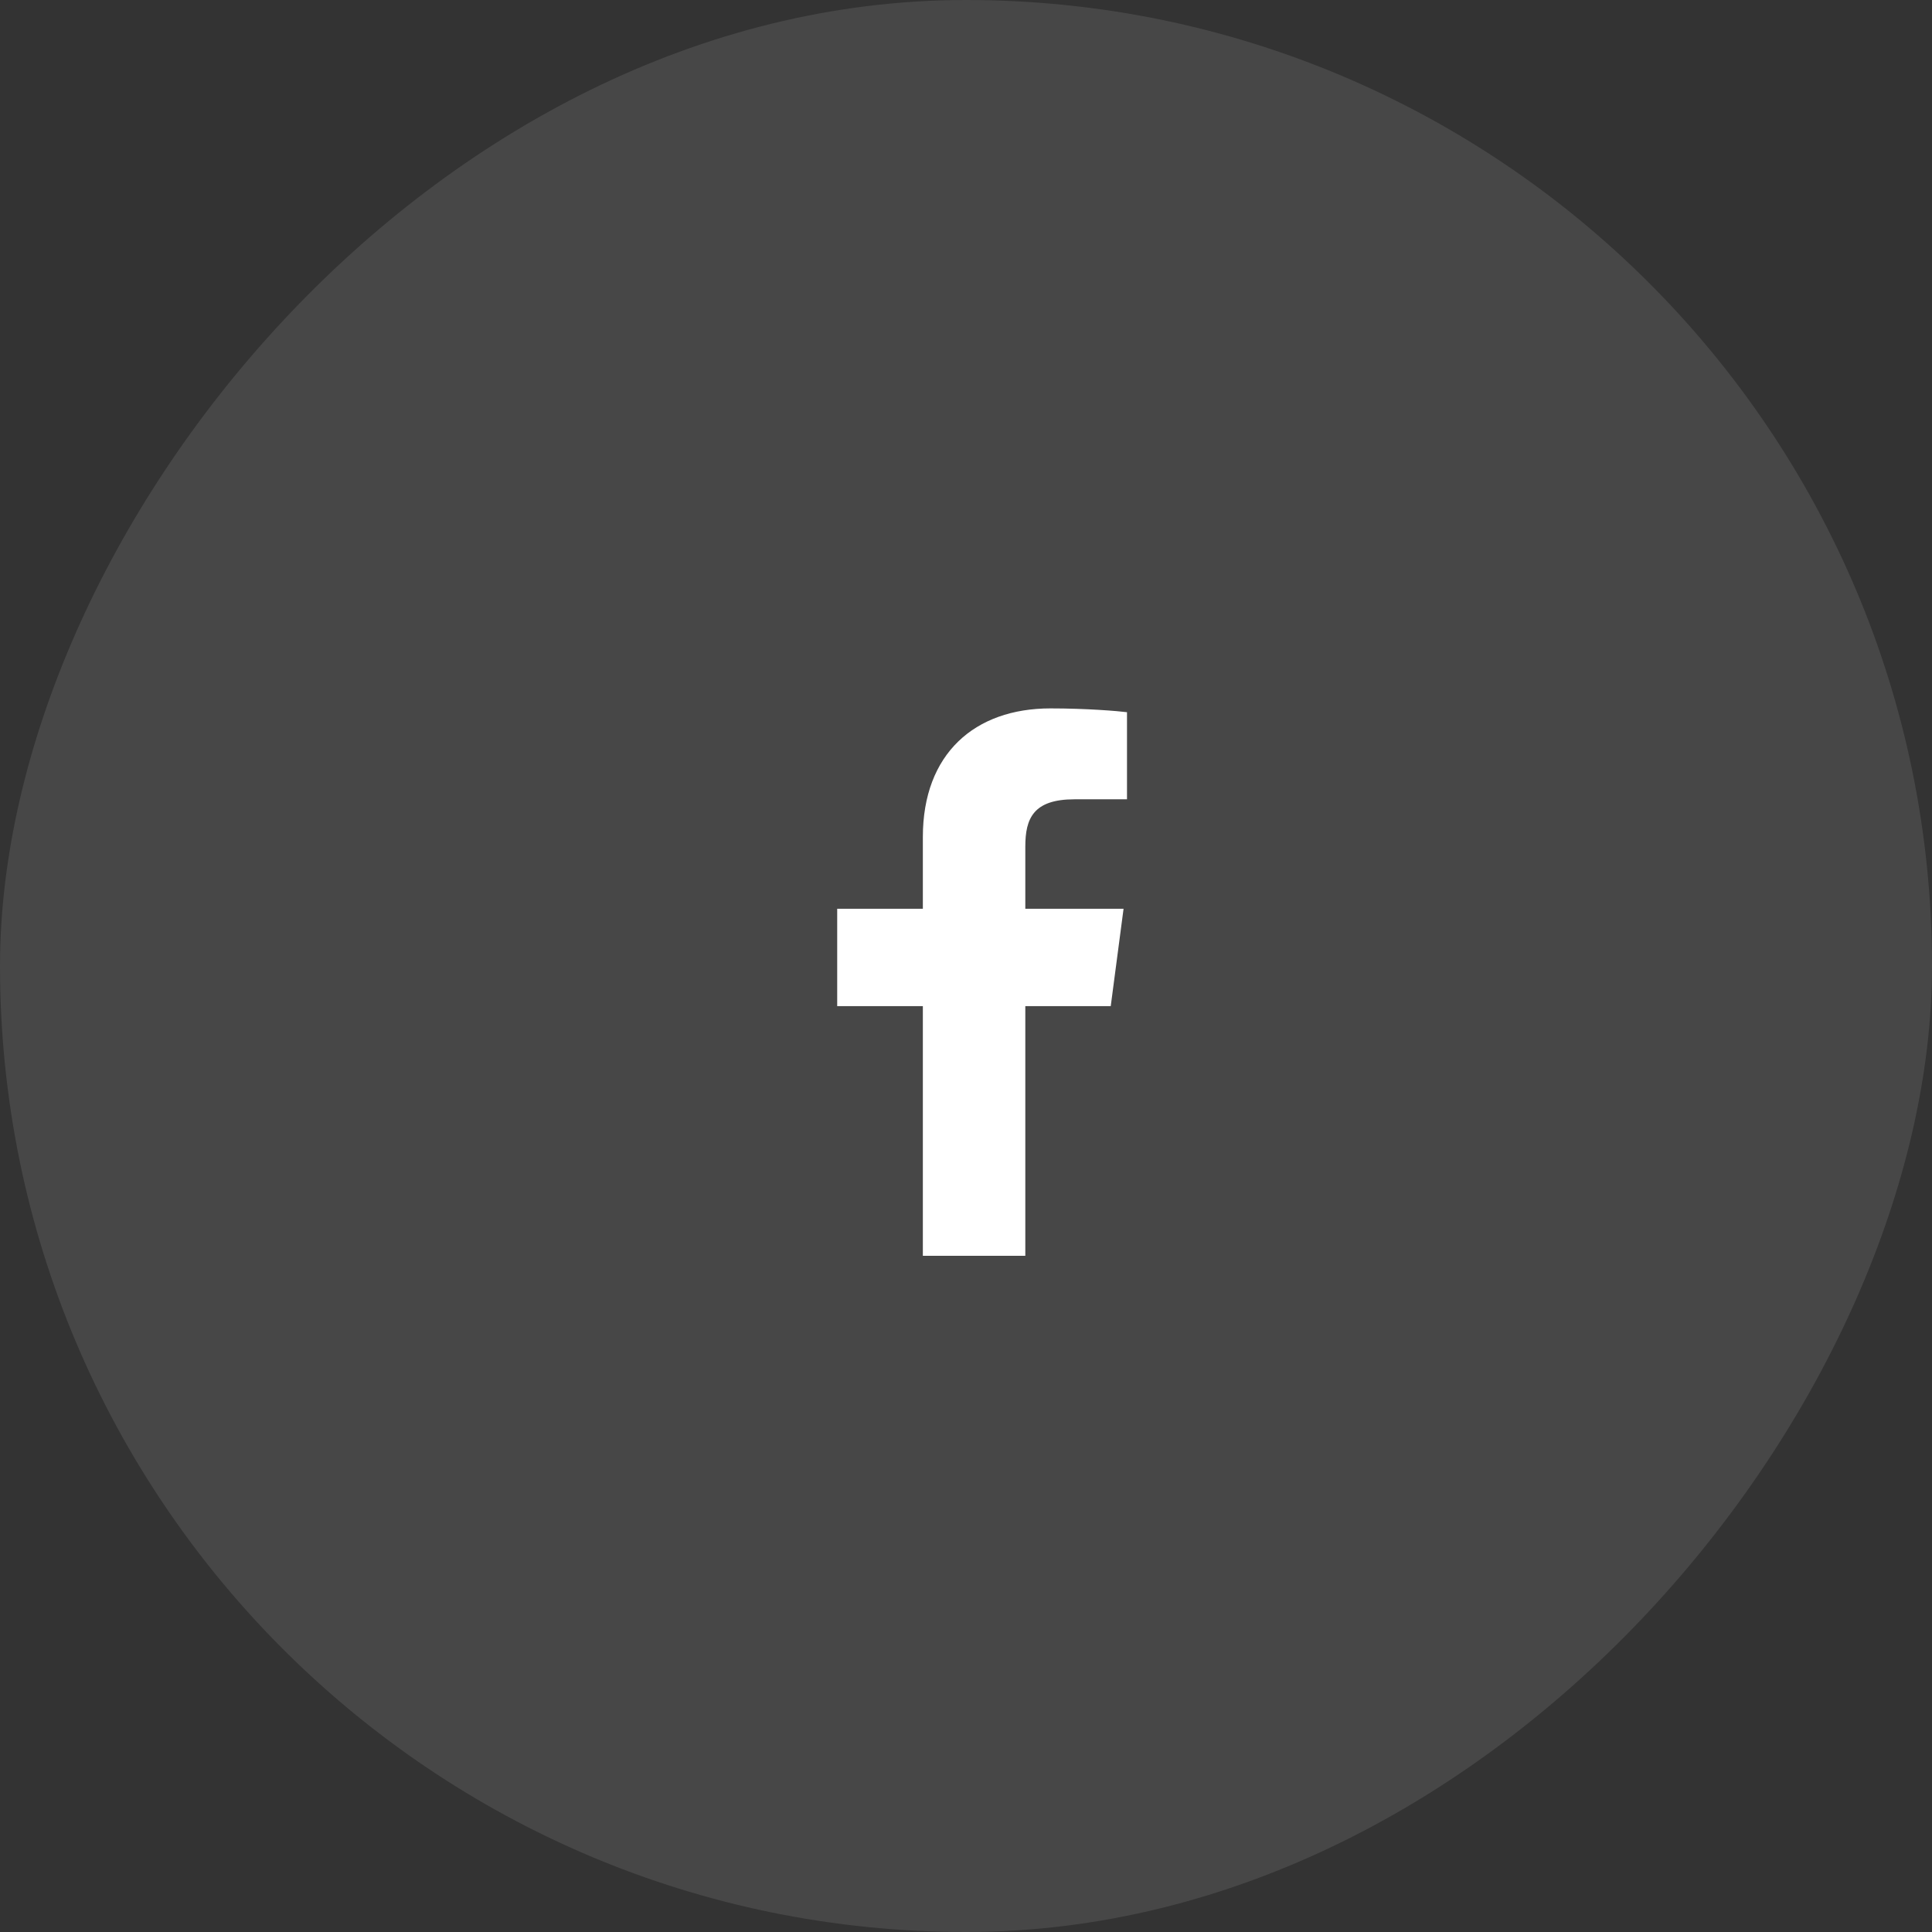
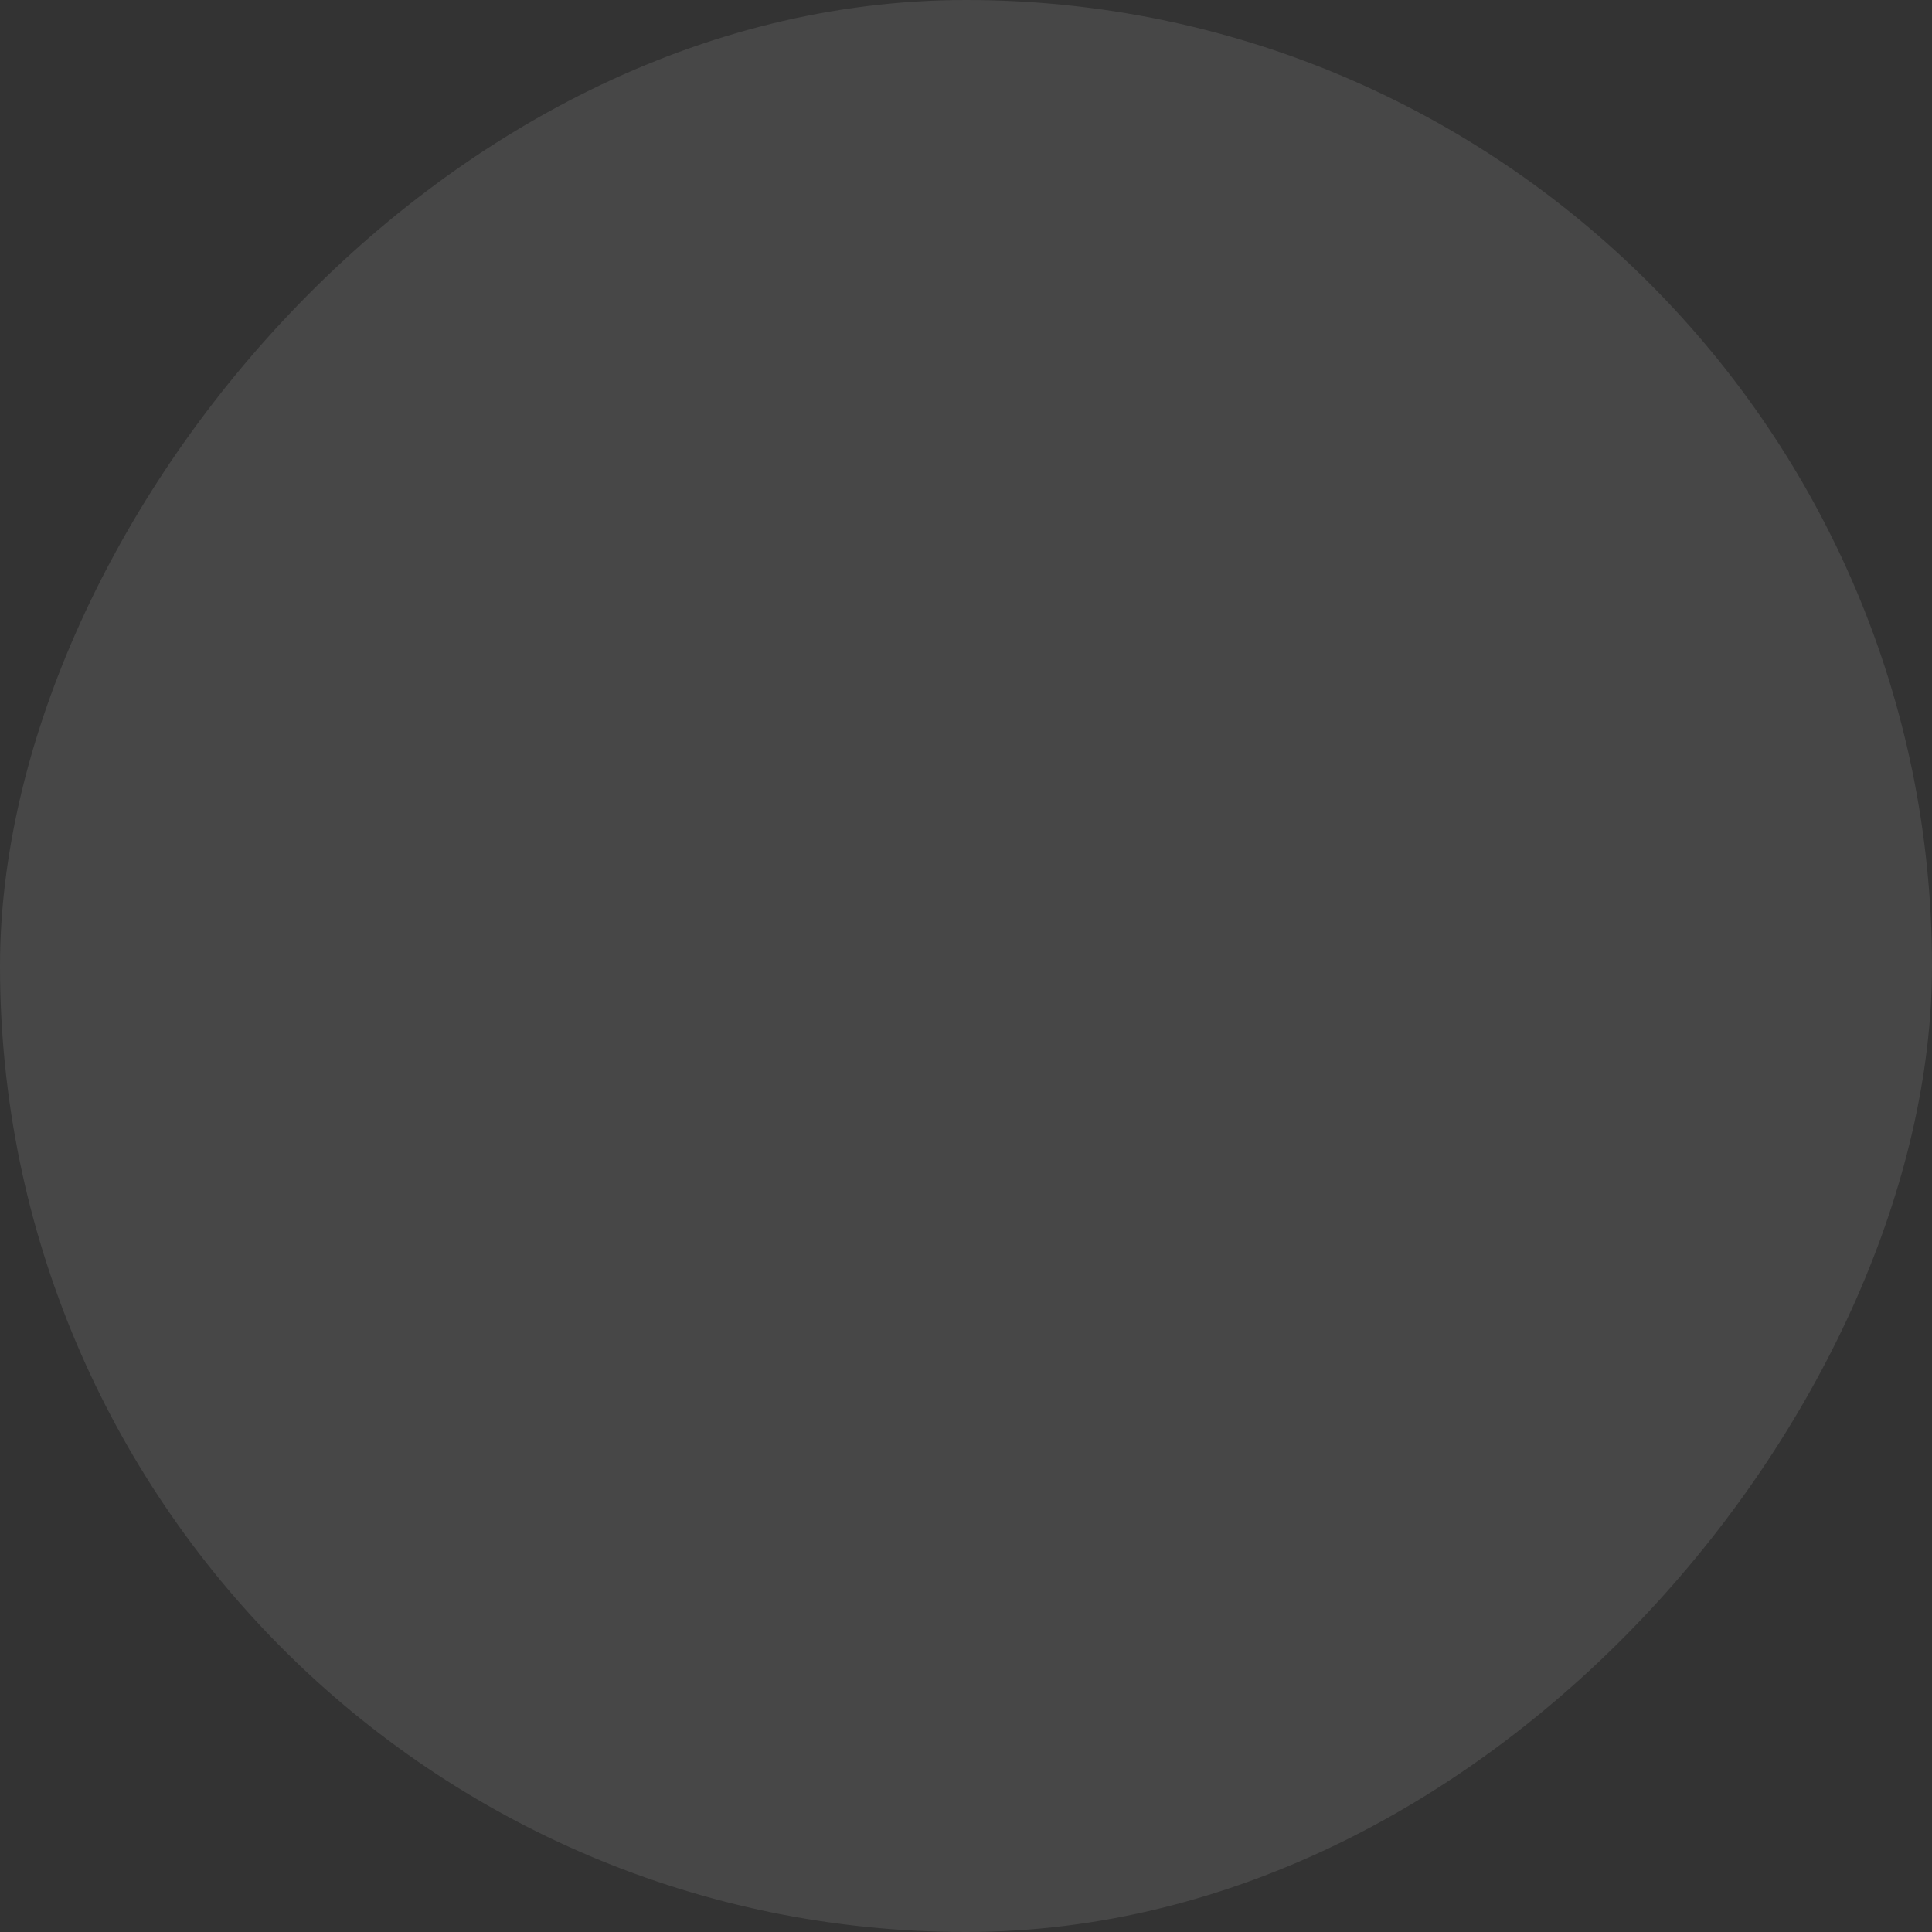
<svg xmlns="http://www.w3.org/2000/svg" width="60" height="60" viewBox="0 0 60 60" fill="none">
  <rect x="0" y="0" width="60" height="60" fill="#333333" stroke="none" />
  <rect width="60" height="60" rx="30" transform="matrix(-1 0 0 1 60 0)" fill="white" fill-opacity="0.1" />
-   <path d="M31.842 39V31.246H34.495L34.893 28.223H31.842V26.294C31.842 25.419 32.089 24.823 33.37 24.823L35 24.822V22.118C34.718 22.082 33.75 22 32.623 22C30.271 22 28.66 23.408 28.66 25.994V28.223H26V31.246H28.66V39H31.842Z" fill="white" />
</svg>